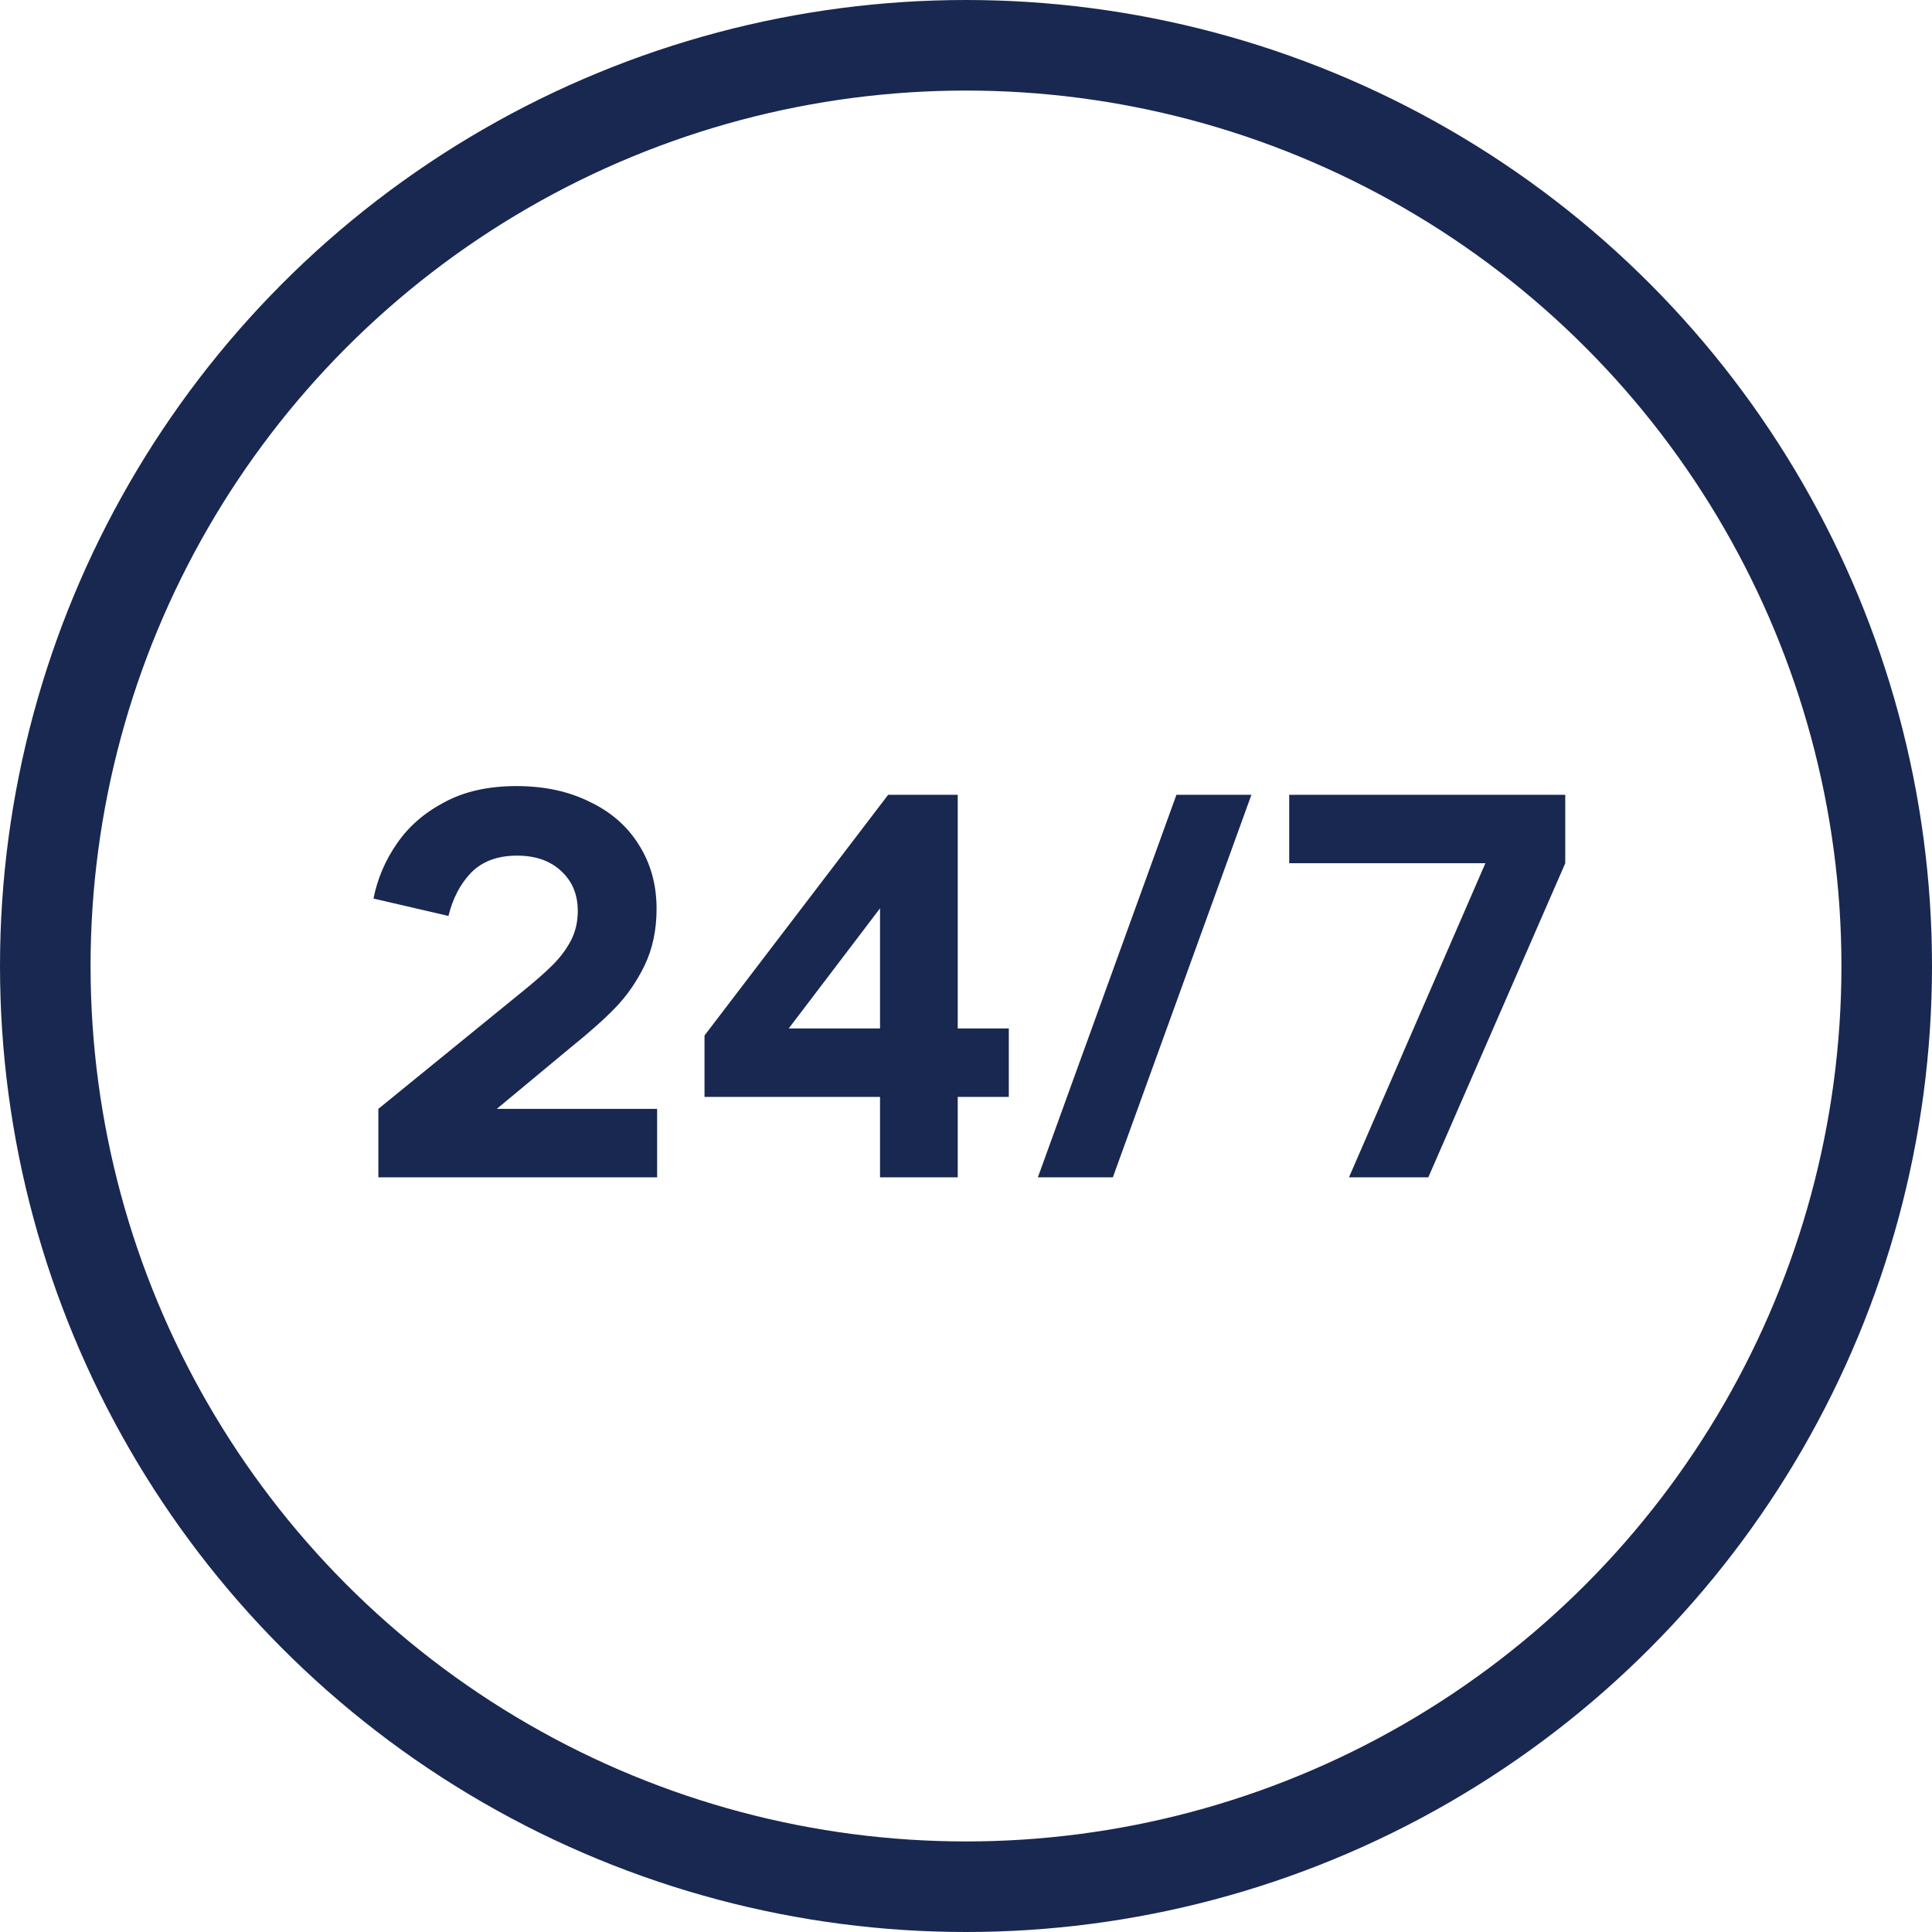
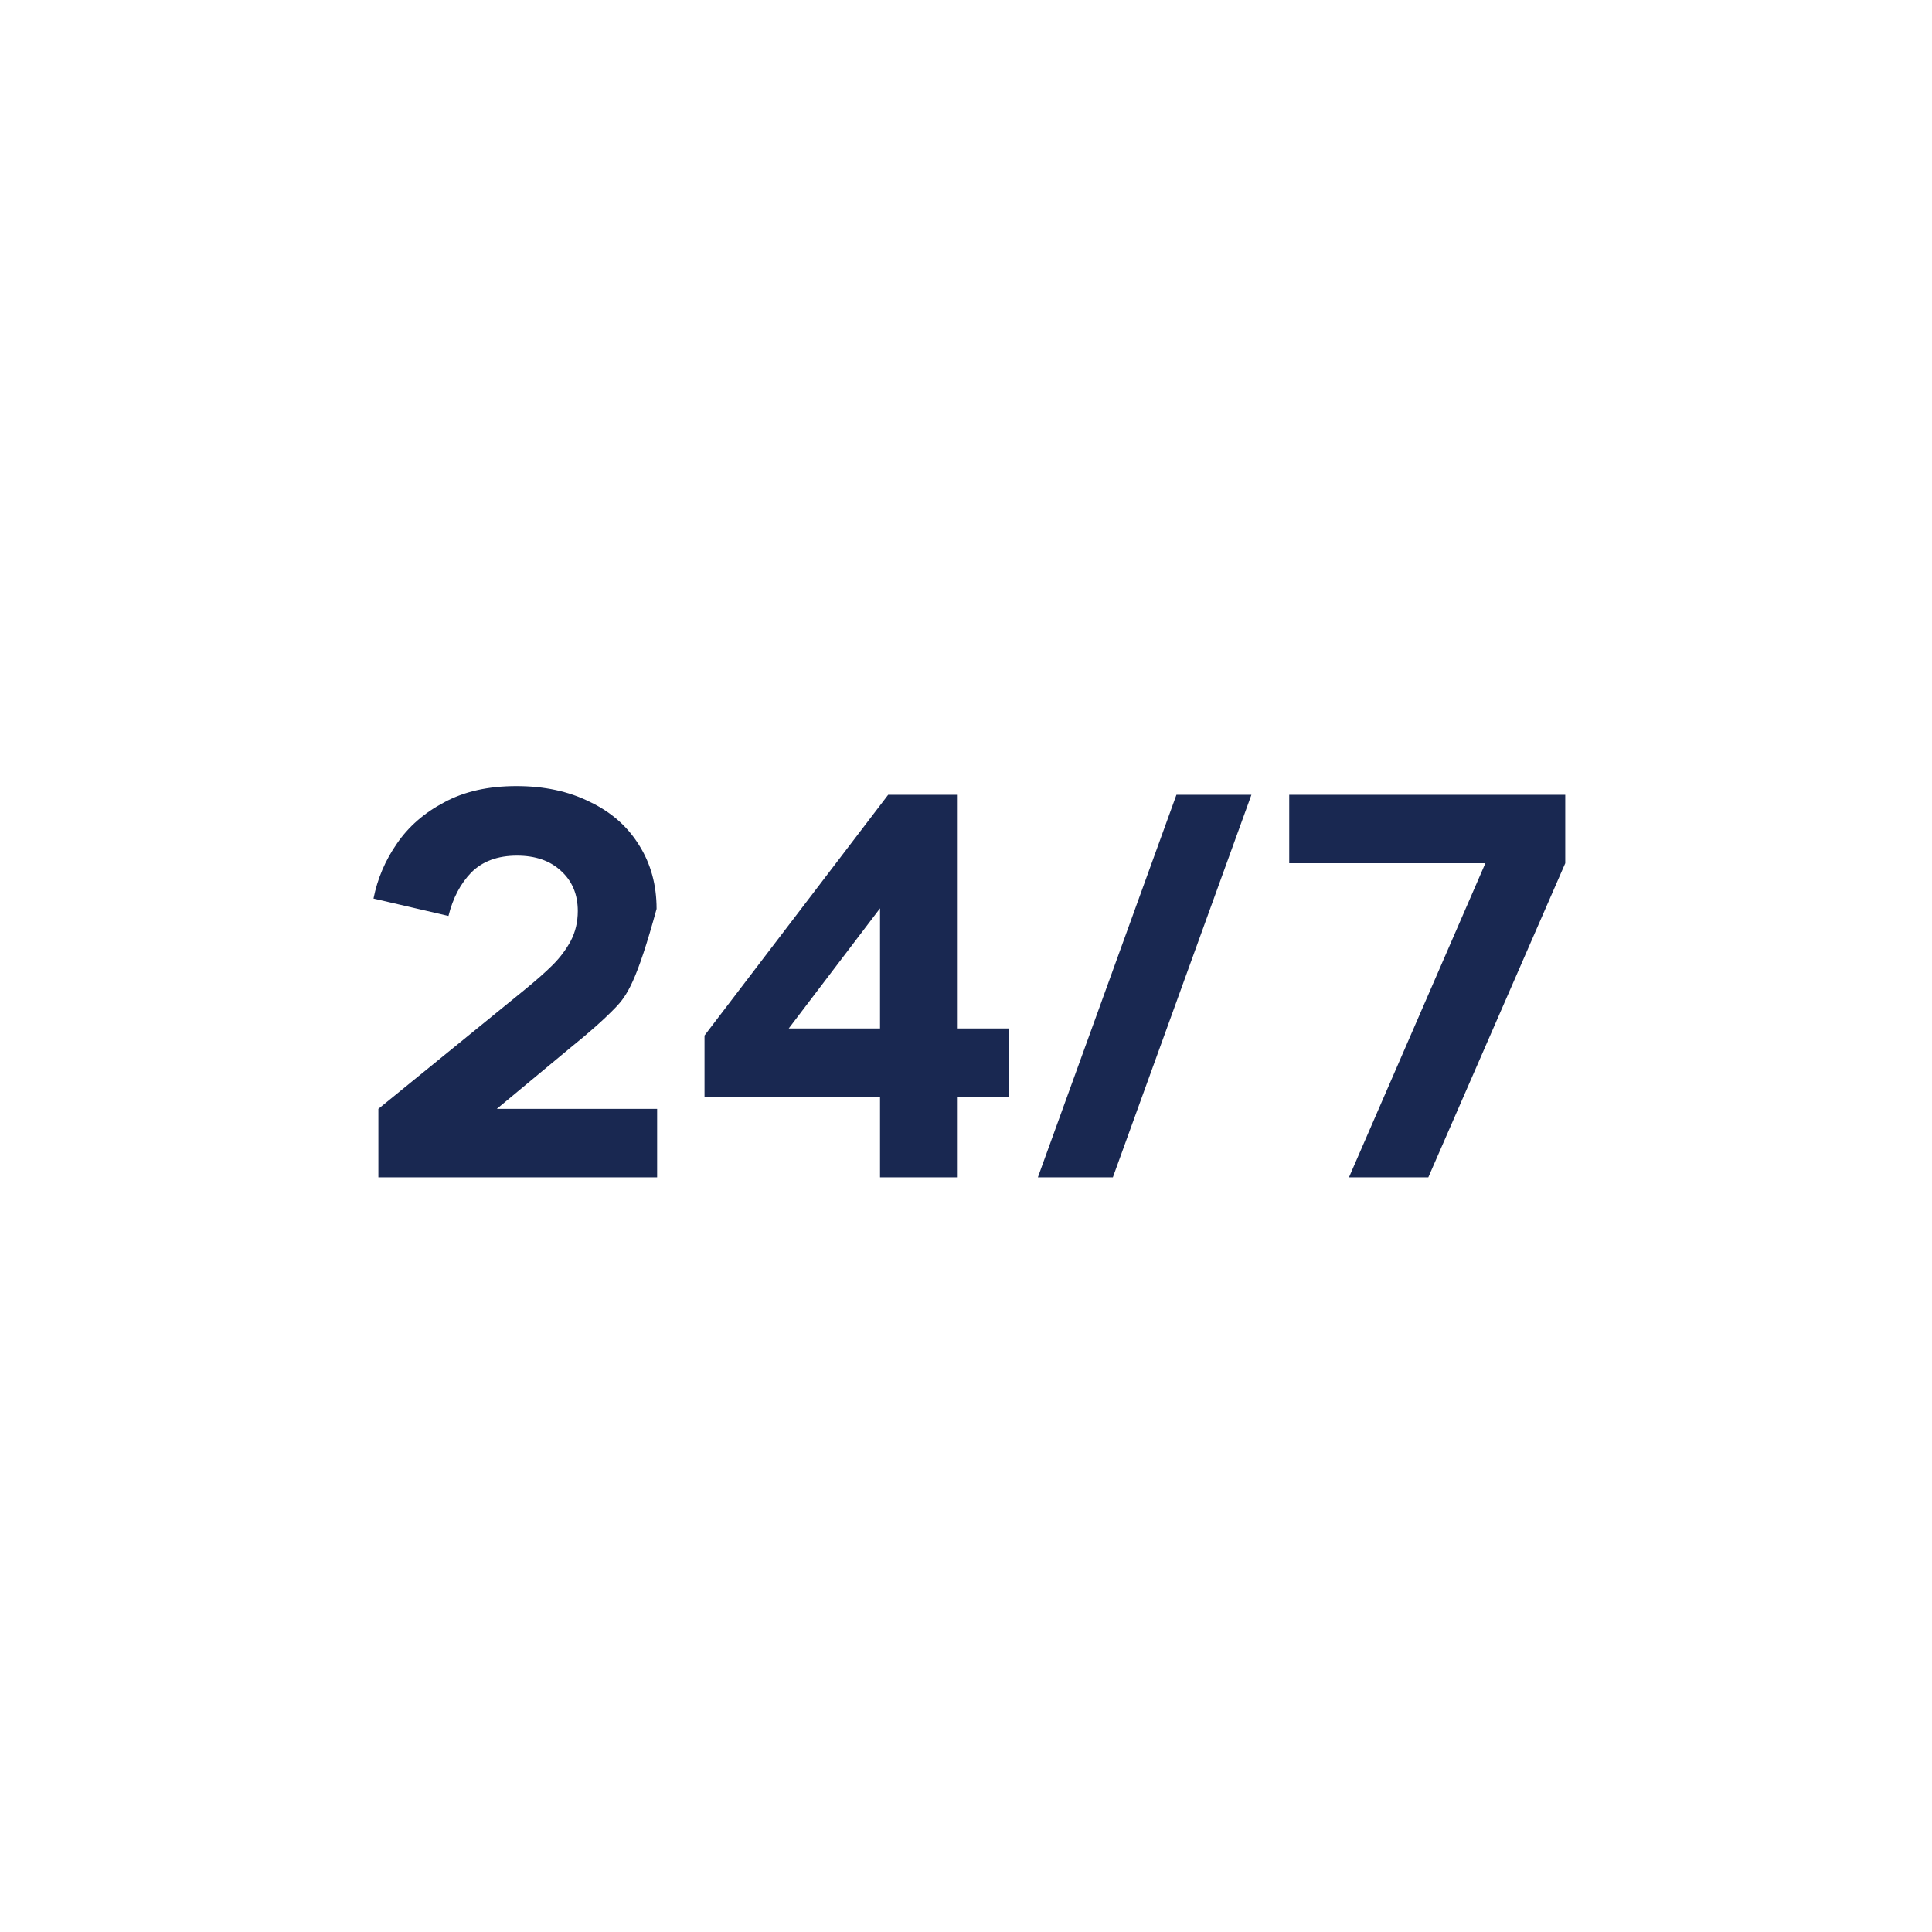
<svg xmlns="http://www.w3.org/2000/svg" width="64" height="64" viewBox="0 0 64 64" fill="none">
-   <circle cx="32" cy="32" r="30.5" stroke="#192851" stroke-width="3" />
-   <path d="M12.534 39V36.732L17.376 32.79C17.772 32.466 18.084 32.19 18.312 31.962C18.552 31.722 18.75 31.458 18.906 31.17C19.062 30.87 19.14 30.54 19.14 30.18C19.14 29.628 18.954 29.184 18.582 28.848C18.222 28.512 17.736 28.344 17.124 28.344C16.488 28.344 15.984 28.53 15.612 28.902C15.252 29.274 15 29.754 14.856 30.342L12.372 29.766C12.504 29.106 12.762 28.5 13.146 27.948C13.53 27.384 14.052 26.928 14.712 26.58C15.372 26.22 16.17 26.04 17.106 26.04C18.03 26.04 18.84 26.214 19.536 26.562C20.244 26.898 20.79 27.378 21.174 28.002C21.558 28.614 21.75 29.316 21.75 30.108C21.75 30.804 21.618 31.428 21.354 31.98C21.09 32.52 20.766 32.988 20.382 33.384C20.01 33.768 19.518 34.206 18.906 34.698L16.458 36.732H21.768V39H12.534ZM29.152 39V36.336H23.338V34.302L29.422 26.328H31.726V34.068H33.418V36.336H31.726V39H29.152ZM26.128 34.068H29.152V30.09L26.128 34.068ZM34.381 39L38.971 26.328H41.455L36.865 39H34.381ZM44.687 39L49.205 28.596H42.707V26.328H51.851V28.596L47.315 39H44.687Z" fill="#192851" />
+   <path d="M12.534 39V36.732L17.376 32.79C17.772 32.466 18.084 32.19 18.312 31.962C18.552 31.722 18.75 31.458 18.906 31.17C19.062 30.87 19.14 30.54 19.14 30.18C19.14 29.628 18.954 29.184 18.582 28.848C18.222 28.512 17.736 28.344 17.124 28.344C16.488 28.344 15.984 28.53 15.612 28.902C15.252 29.274 15 29.754 14.856 30.342L12.372 29.766C12.504 29.106 12.762 28.5 13.146 27.948C13.53 27.384 14.052 26.928 14.712 26.58C15.372 26.22 16.17 26.04 17.106 26.04C18.03 26.04 18.84 26.214 19.536 26.562C20.244 26.898 20.79 27.378 21.174 28.002C21.558 28.614 21.75 29.316 21.75 30.108C21.09 32.52 20.766 32.988 20.382 33.384C20.01 33.768 19.518 34.206 18.906 34.698L16.458 36.732H21.768V39H12.534ZM29.152 39V36.336H23.338V34.302L29.422 26.328H31.726V34.068H33.418V36.336H31.726V39H29.152ZM26.128 34.068H29.152V30.09L26.128 34.068ZM34.381 39L38.971 26.328H41.455L36.865 39H34.381ZM44.687 39L49.205 28.596H42.707V26.328H51.851V28.596L47.315 39H44.687Z" fill="#192851" />
</svg>